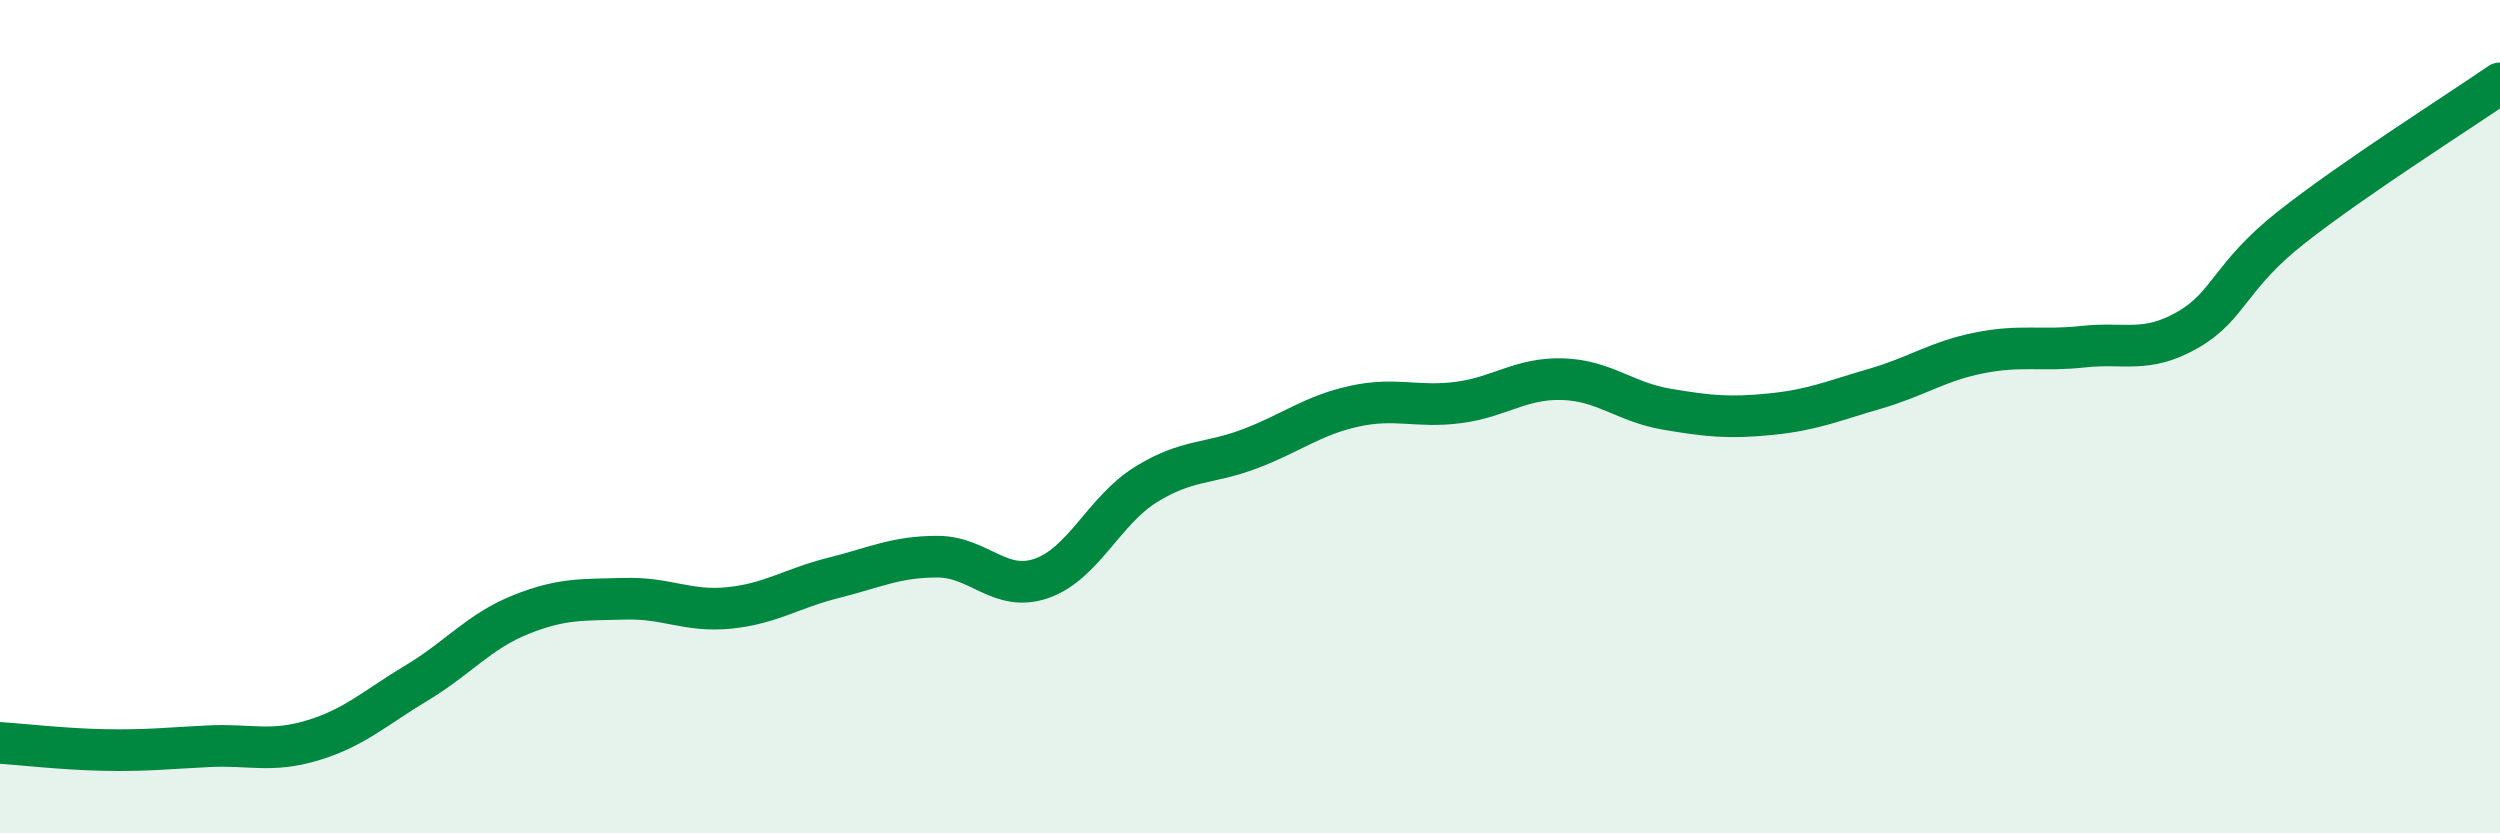
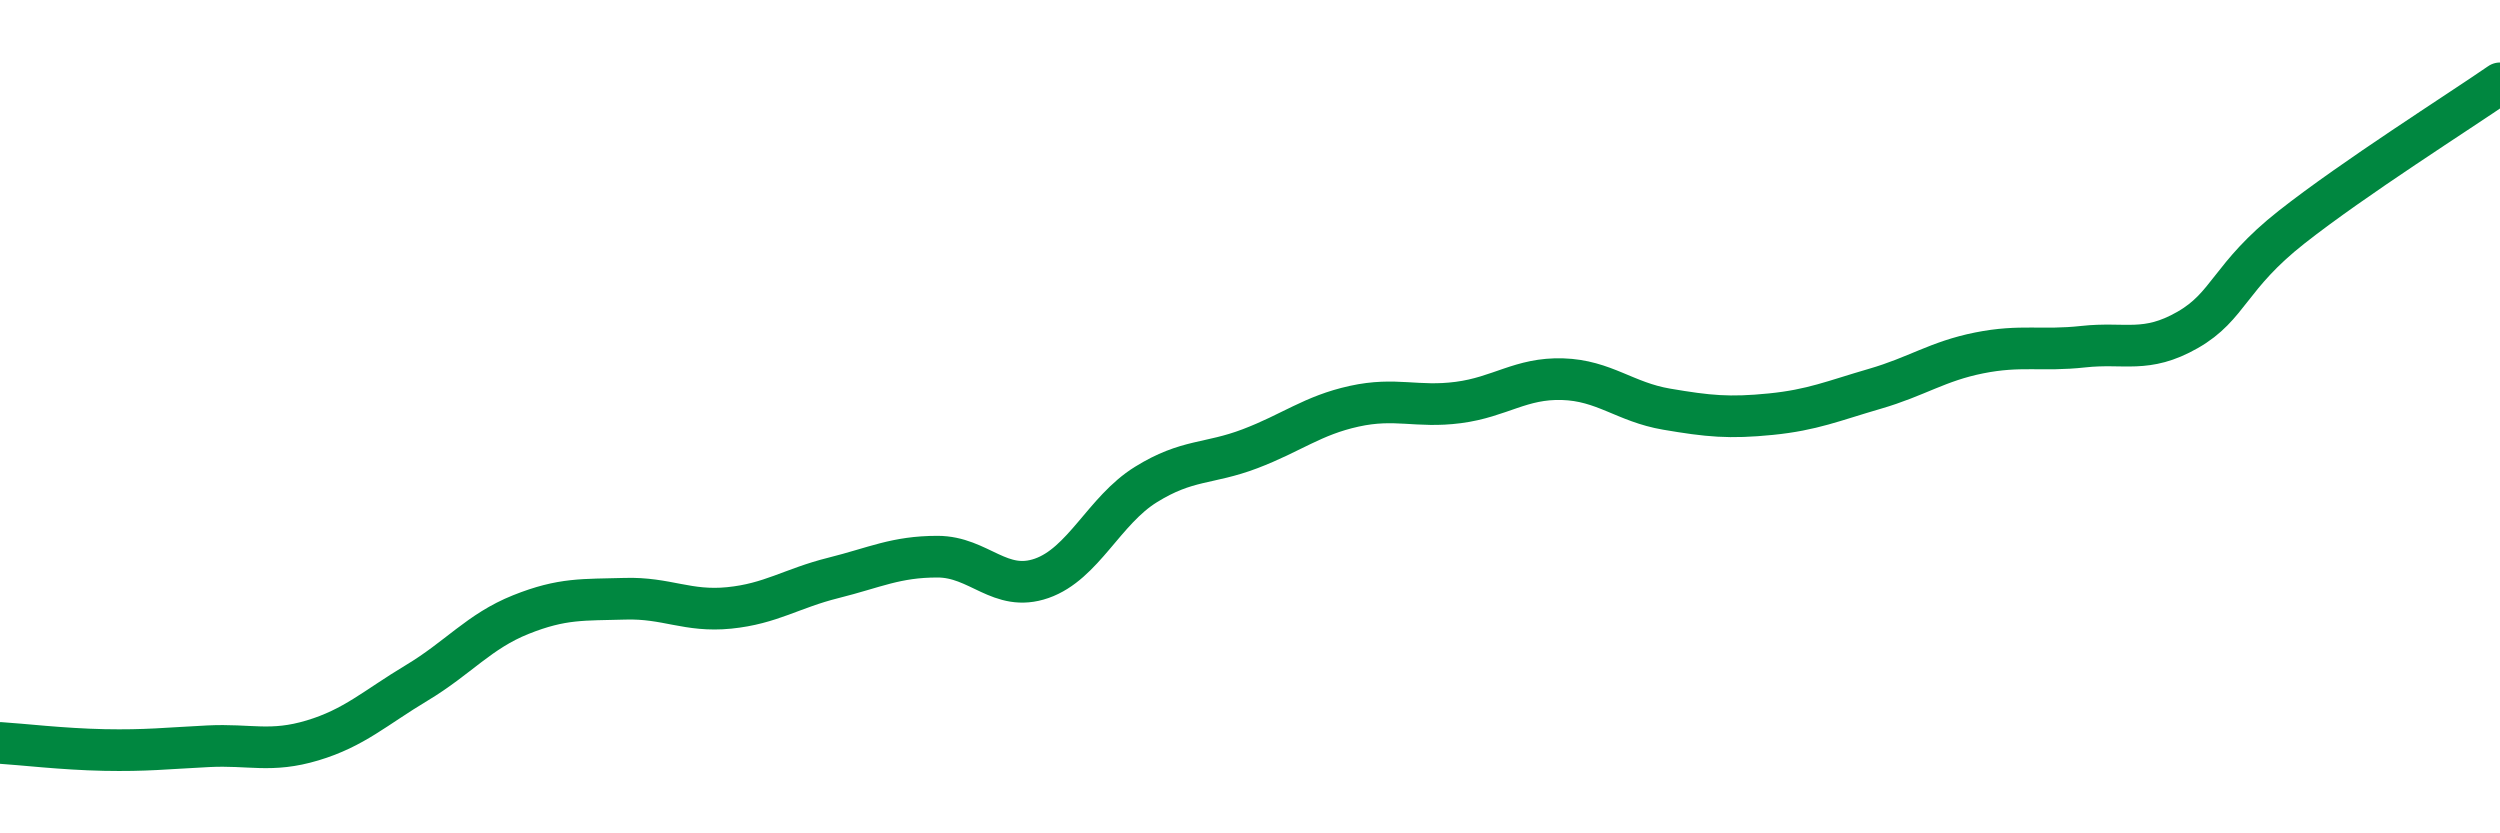
<svg xmlns="http://www.w3.org/2000/svg" width="60" height="20" viewBox="0 0 60 20">
-   <path d="M 0,17.83 C 0.5,17.86 1.5,17.98 2.5,18 C 3.5,18.02 4,17.96 5,17.91 C 6,17.86 6.5,18.07 7.5,17.77 C 8.5,17.47 9,16.99 10,16.39 C 11,15.79 11.5,15.15 12.5,14.75 C 13.5,14.35 14,14.4 15,14.37 C 16,14.34 16.5,14.69 17.5,14.59 C 18.5,14.49 19,14.12 20,13.87 C 21,13.62 21.5,13.36 22.5,13.36 C 23.5,13.36 24,14.23 25,13.88 C 26,13.53 26.5,12.25 27.5,11.63 C 28.5,11.01 29,11.15 30,10.77 C 31,10.39 31.5,9.97 32.5,9.75 C 33.5,9.53 34,9.79 35,9.66 C 36,9.53 36.5,9.07 37.5,9.1 C 38.5,9.13 39,9.65 40,9.82 C 41,9.99 41.5,10.04 42.5,9.94 C 43.5,9.84 44,9.62 45,9.33 C 46,9.04 46.5,8.67 47.5,8.47 C 48.5,8.27 49,8.43 50,8.32 C 51,8.21 51.5,8.49 52.5,7.92 C 53.5,7.35 53.5,6.63 55,5.45 C 56.5,4.27 59,2.69 60,2L60 20L0 20Z" fill="#008740" opacity="0.1" stroke-linecap="round" stroke-linejoin="round" />
  <path d="M 0,17.83 C 0.5,17.86 1.5,17.98 2.5,18 C 3.5,18.02 4,17.96 5,17.91 C 6,17.86 6.5,18.07 7.5,17.77 C 8.5,17.47 9,16.99 10,16.39 C 11,15.79 11.5,15.15 12.5,14.75 C 13.5,14.35 14,14.4 15,14.37 C 16,14.34 16.5,14.69 17.5,14.59 C 18.5,14.49 19,14.12 20,13.87 C 21,13.62 21.5,13.36 22.5,13.36 C 23.5,13.36 24,14.23 25,13.88 C 26,13.53 26.5,12.25 27.5,11.63 C 28.5,11.01 29,11.15 30,10.77 C 31,10.39 31.5,9.97 32.5,9.75 C 33.5,9.53 34,9.79 35,9.66 C 36,9.53 36.5,9.07 37.5,9.1 C 38.5,9.13 39,9.65 40,9.82 C 41,9.99 41.5,10.04 42.5,9.94 C 43.5,9.84 44,9.62 45,9.33 C 46,9.04 46.5,8.67 47.5,8.47 C 48.5,8.27 49,8.43 50,8.32 C 51,8.21 51.5,8.49 52.5,7.92 C 53.5,7.35 53.5,6.63 55,5.45 C 56.5,4.27 59,2.69 60,2" stroke="#008740" stroke-width="1" fill="none" stroke-linecap="round" stroke-linejoin="round" />
</svg>